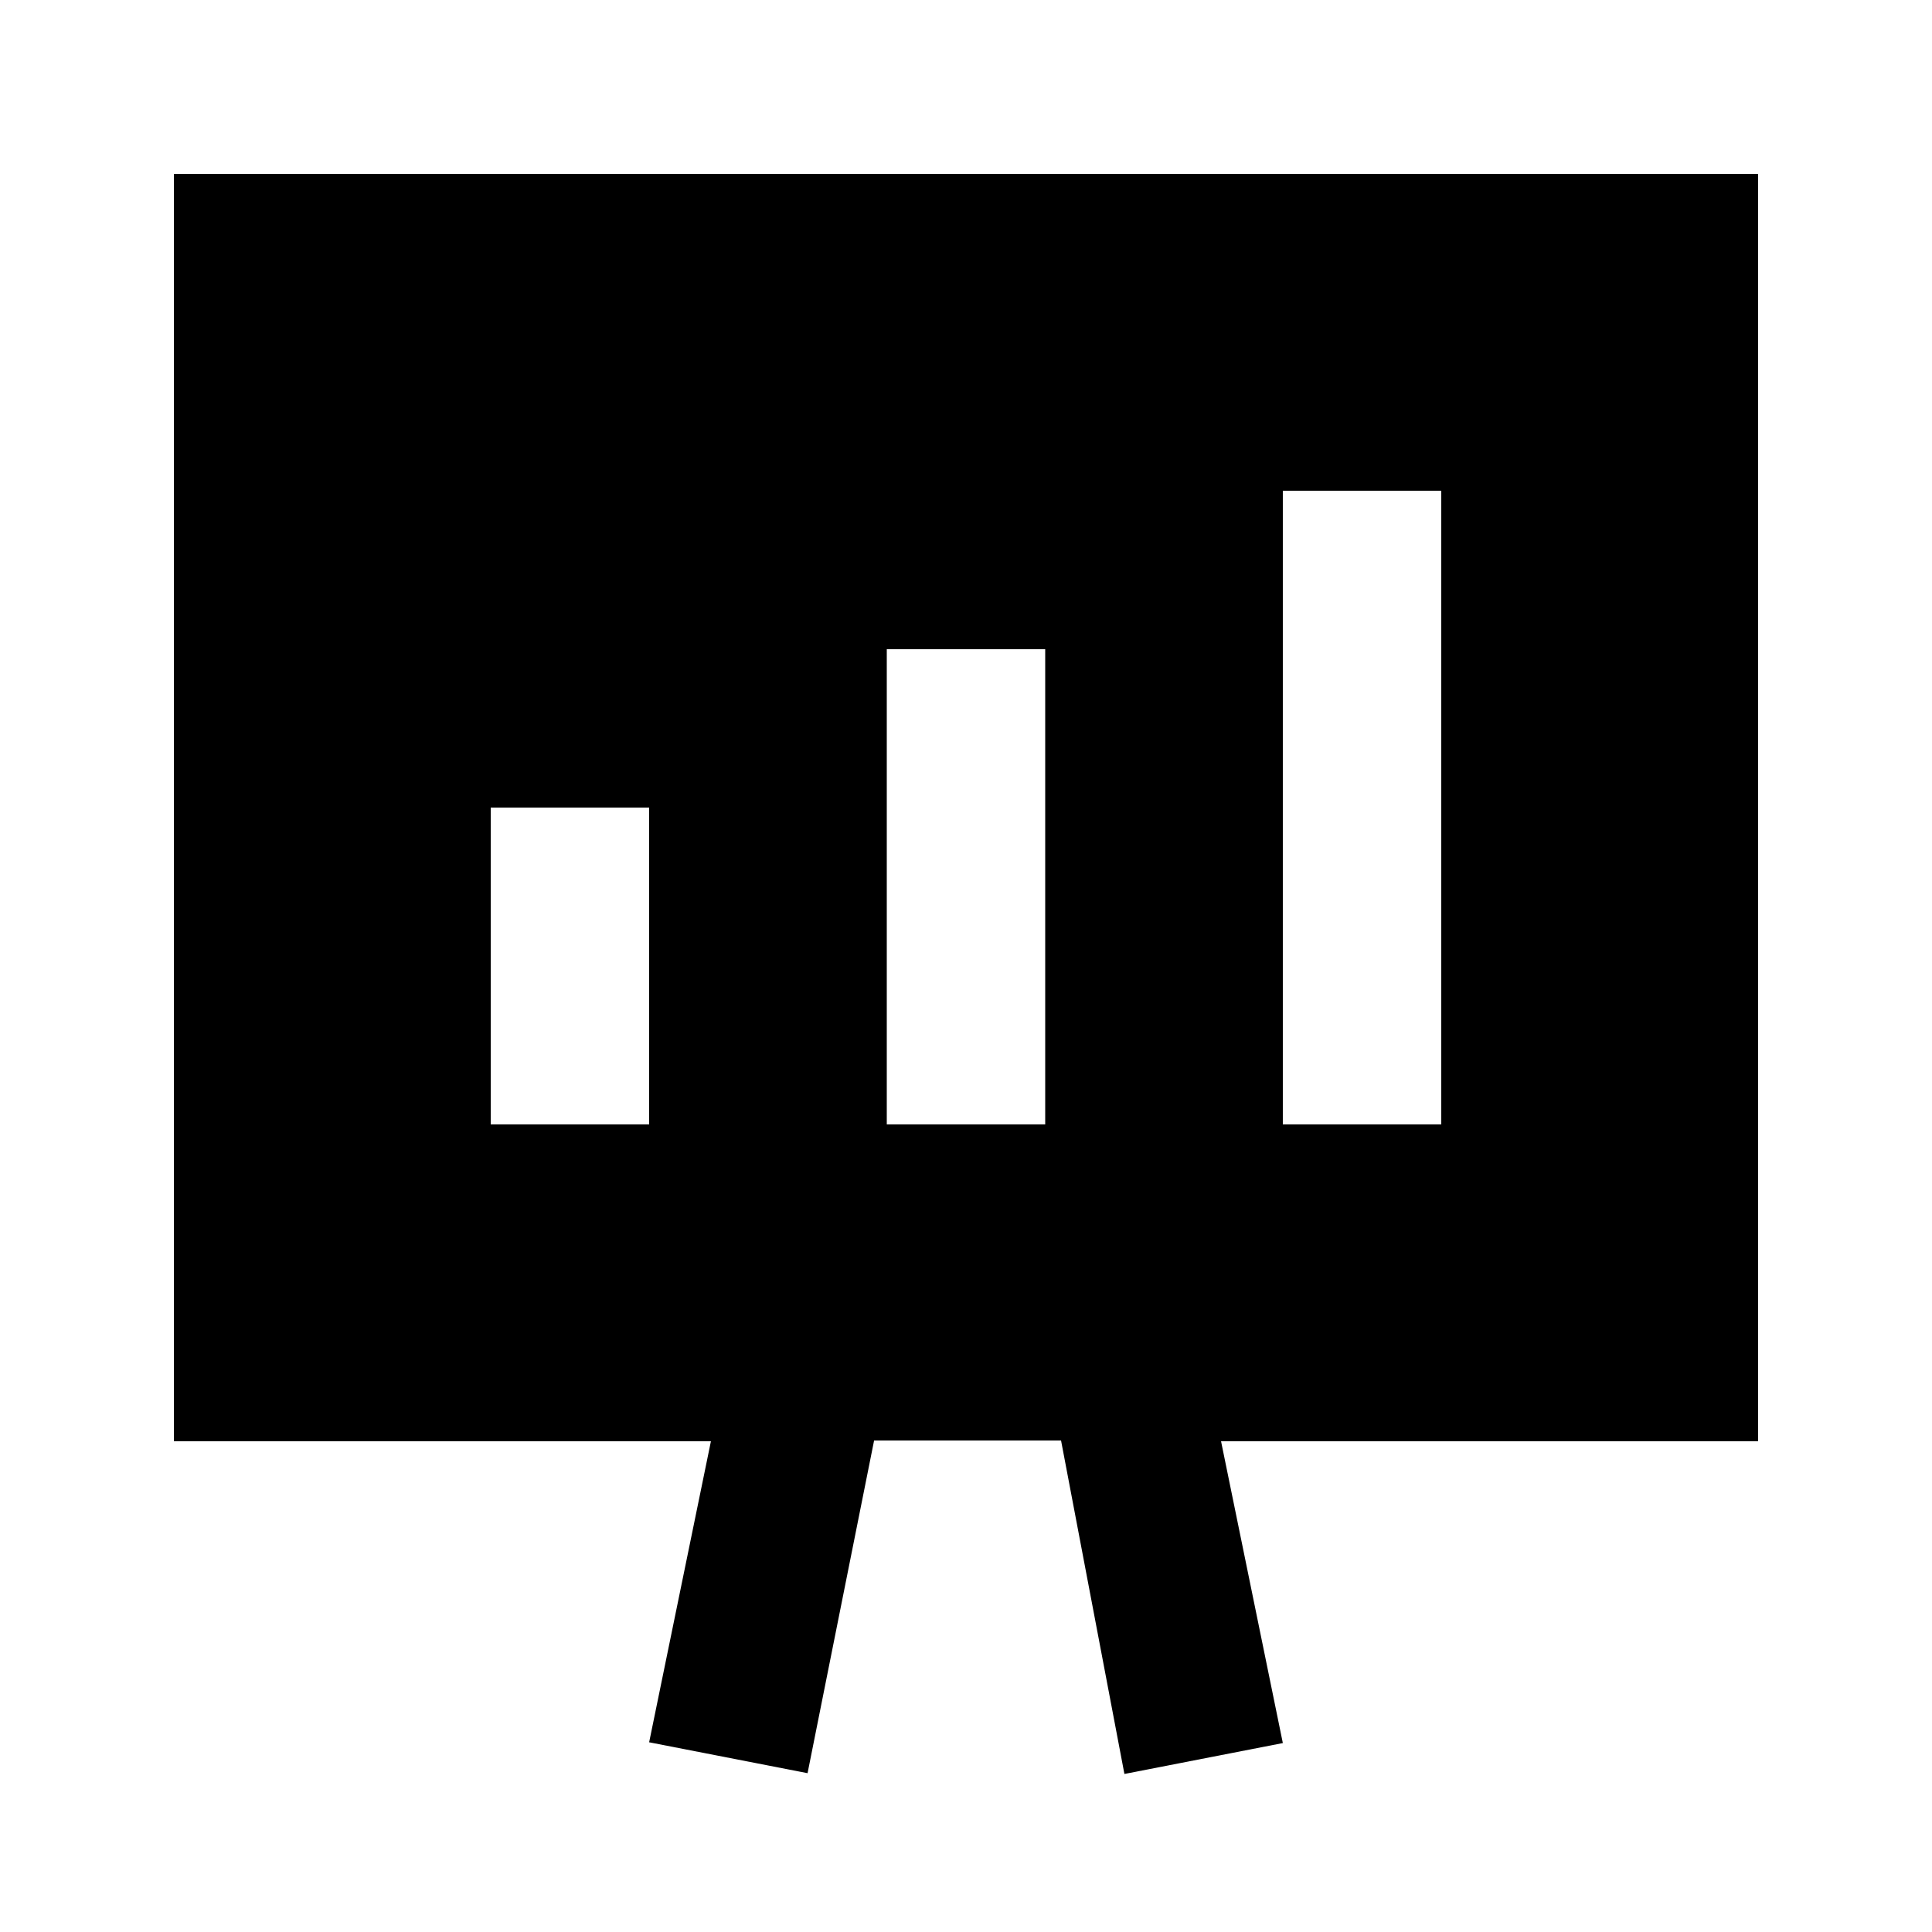
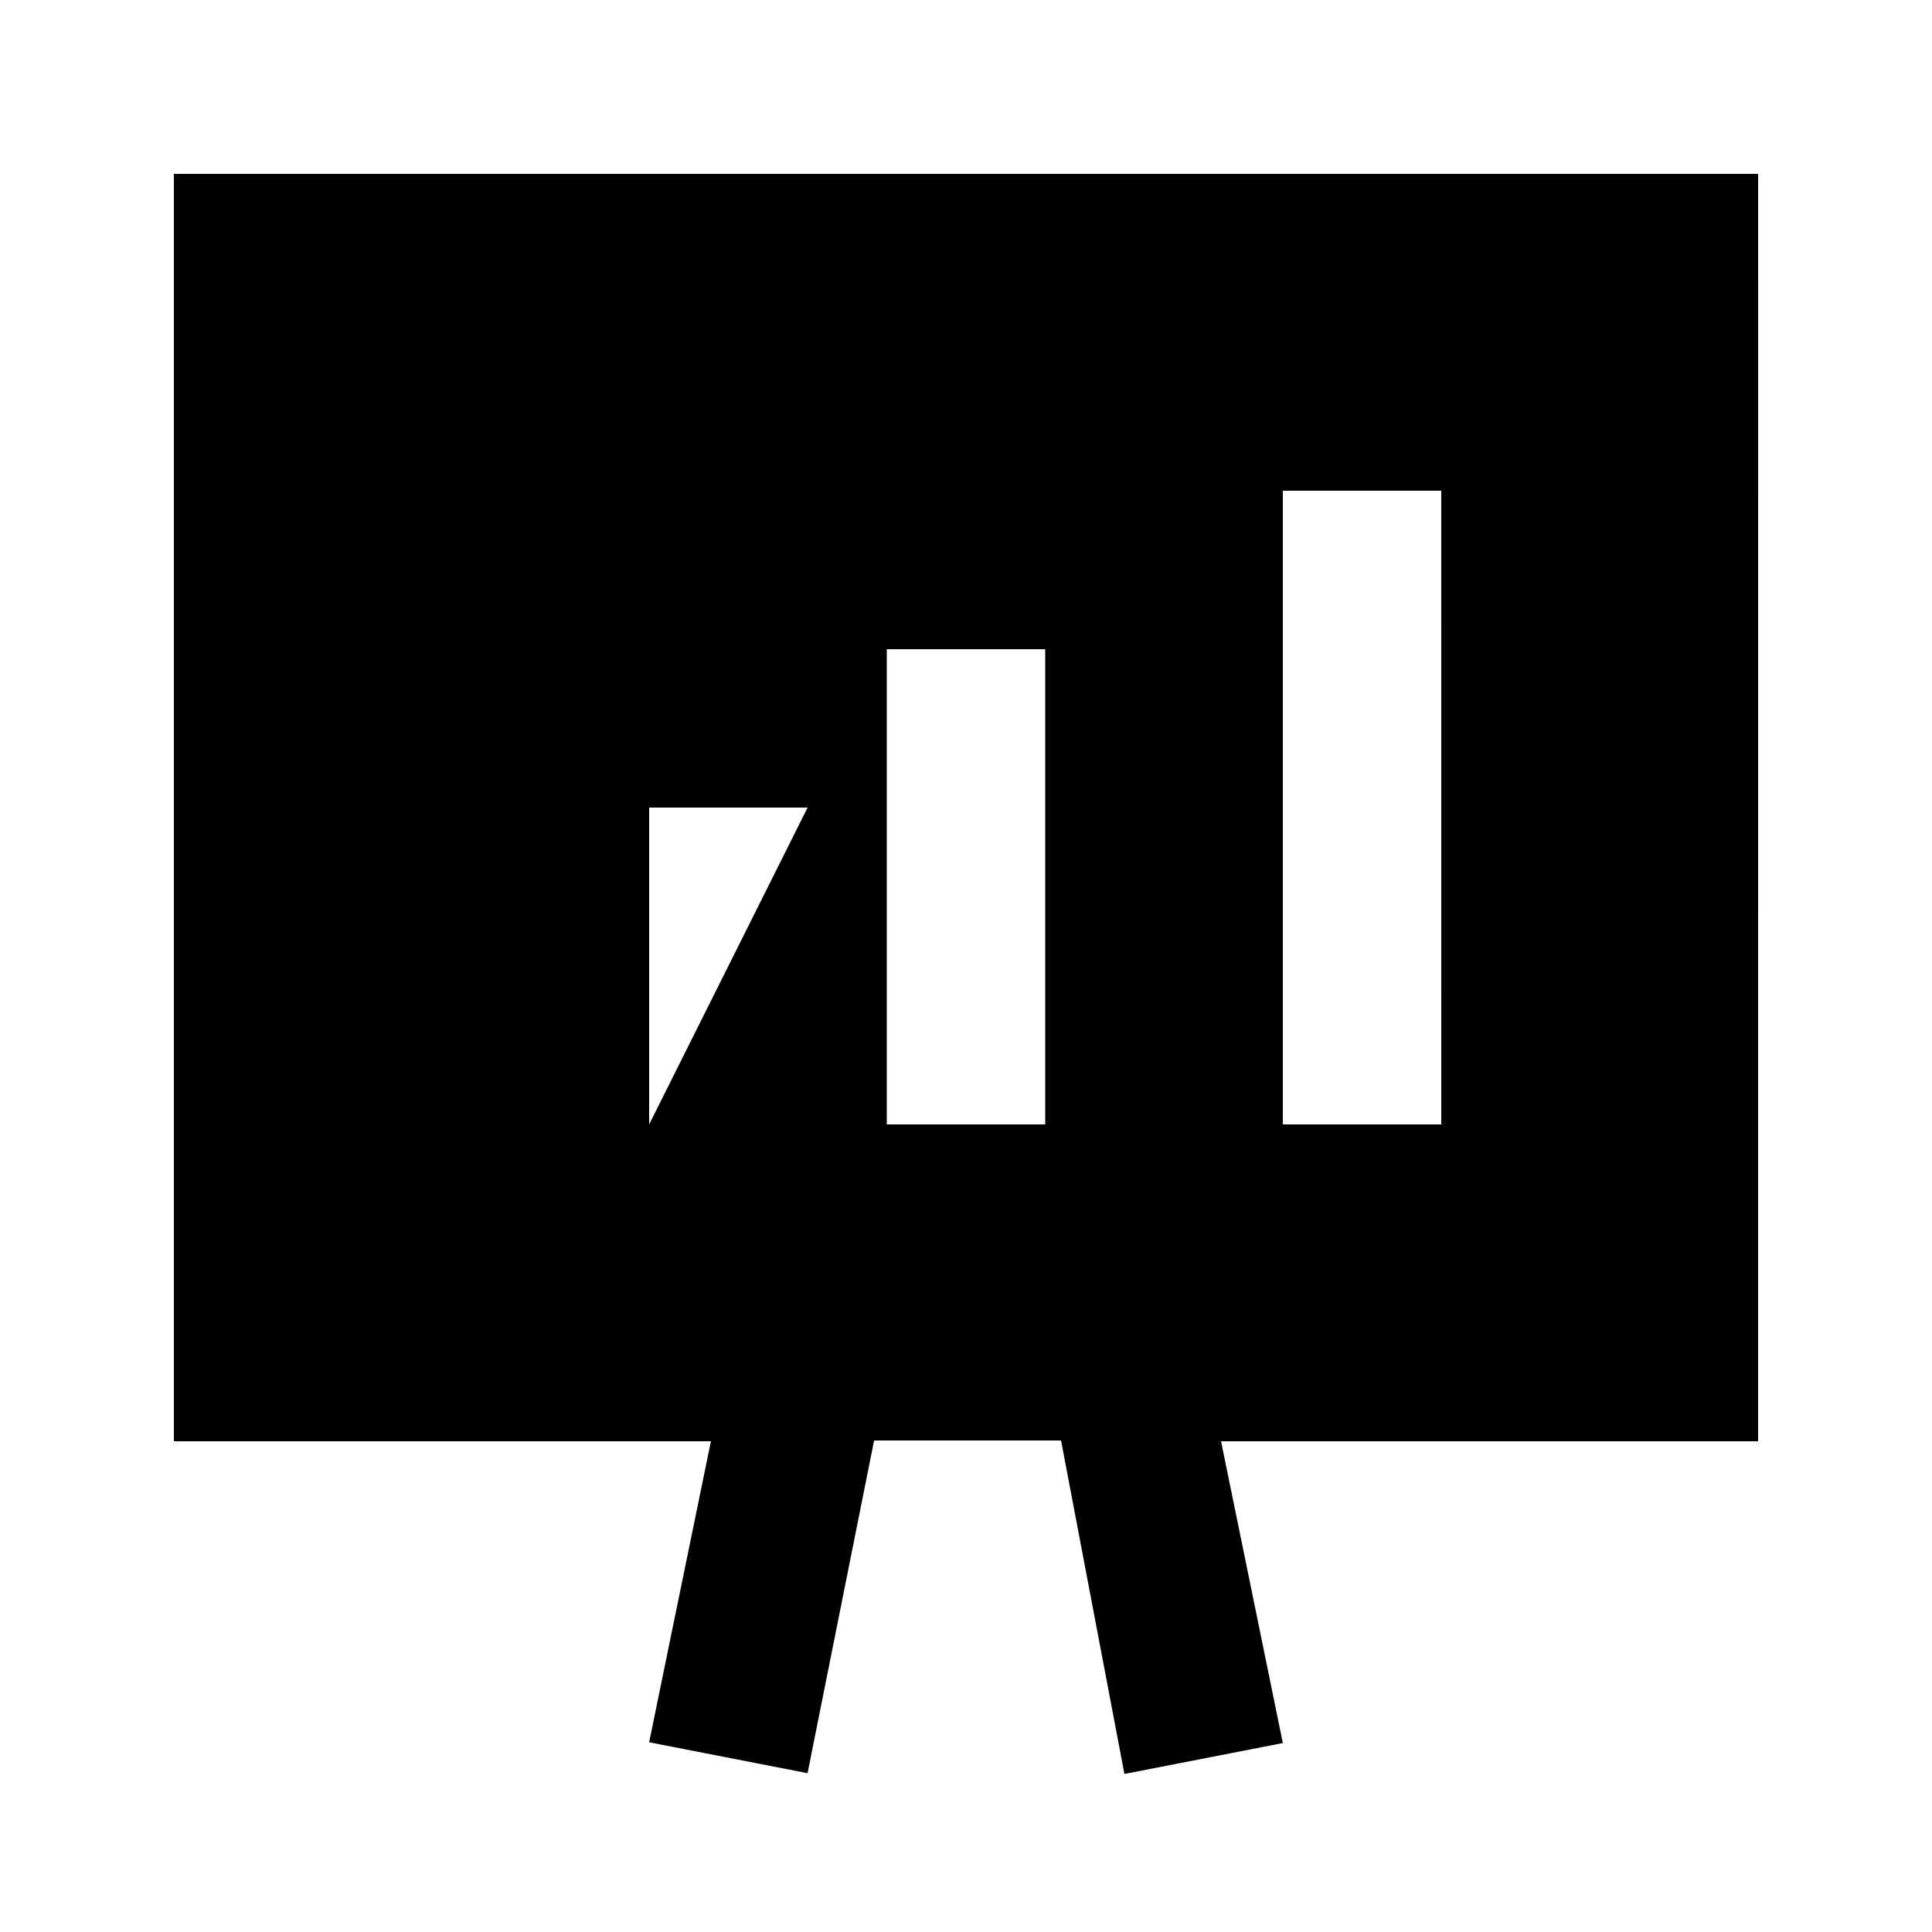
<svg xmlns="http://www.w3.org/2000/svg" fill="#000000" width="800px" height="800px" version="1.1" viewBox="144 144 512 512">
-   <path d="m609.92 190.08h-419.84v335.87h142.32l-16.371 79.773 41.984 8.188 17.633-88.168h49.543l16.793 88.375 41.984-8.188-16.375-79.98h142.32zm-293.89 251.91h-41.984v-83.969h41.984zm104.96 0h-41.984v-125.95h41.984zm104.96 0h-41.988v-167.94h41.984z" />
+   <path d="m609.92 190.08h-419.84v335.87h142.32l-16.371 79.773 41.984 8.188 17.633-88.168h49.543l16.793 88.375 41.984-8.188-16.375-79.98h142.32zm-293.89 251.91v-83.969h41.984zm104.96 0h-41.984v-125.95h41.984zm104.96 0h-41.988v-167.94h41.984z" />
</svg>